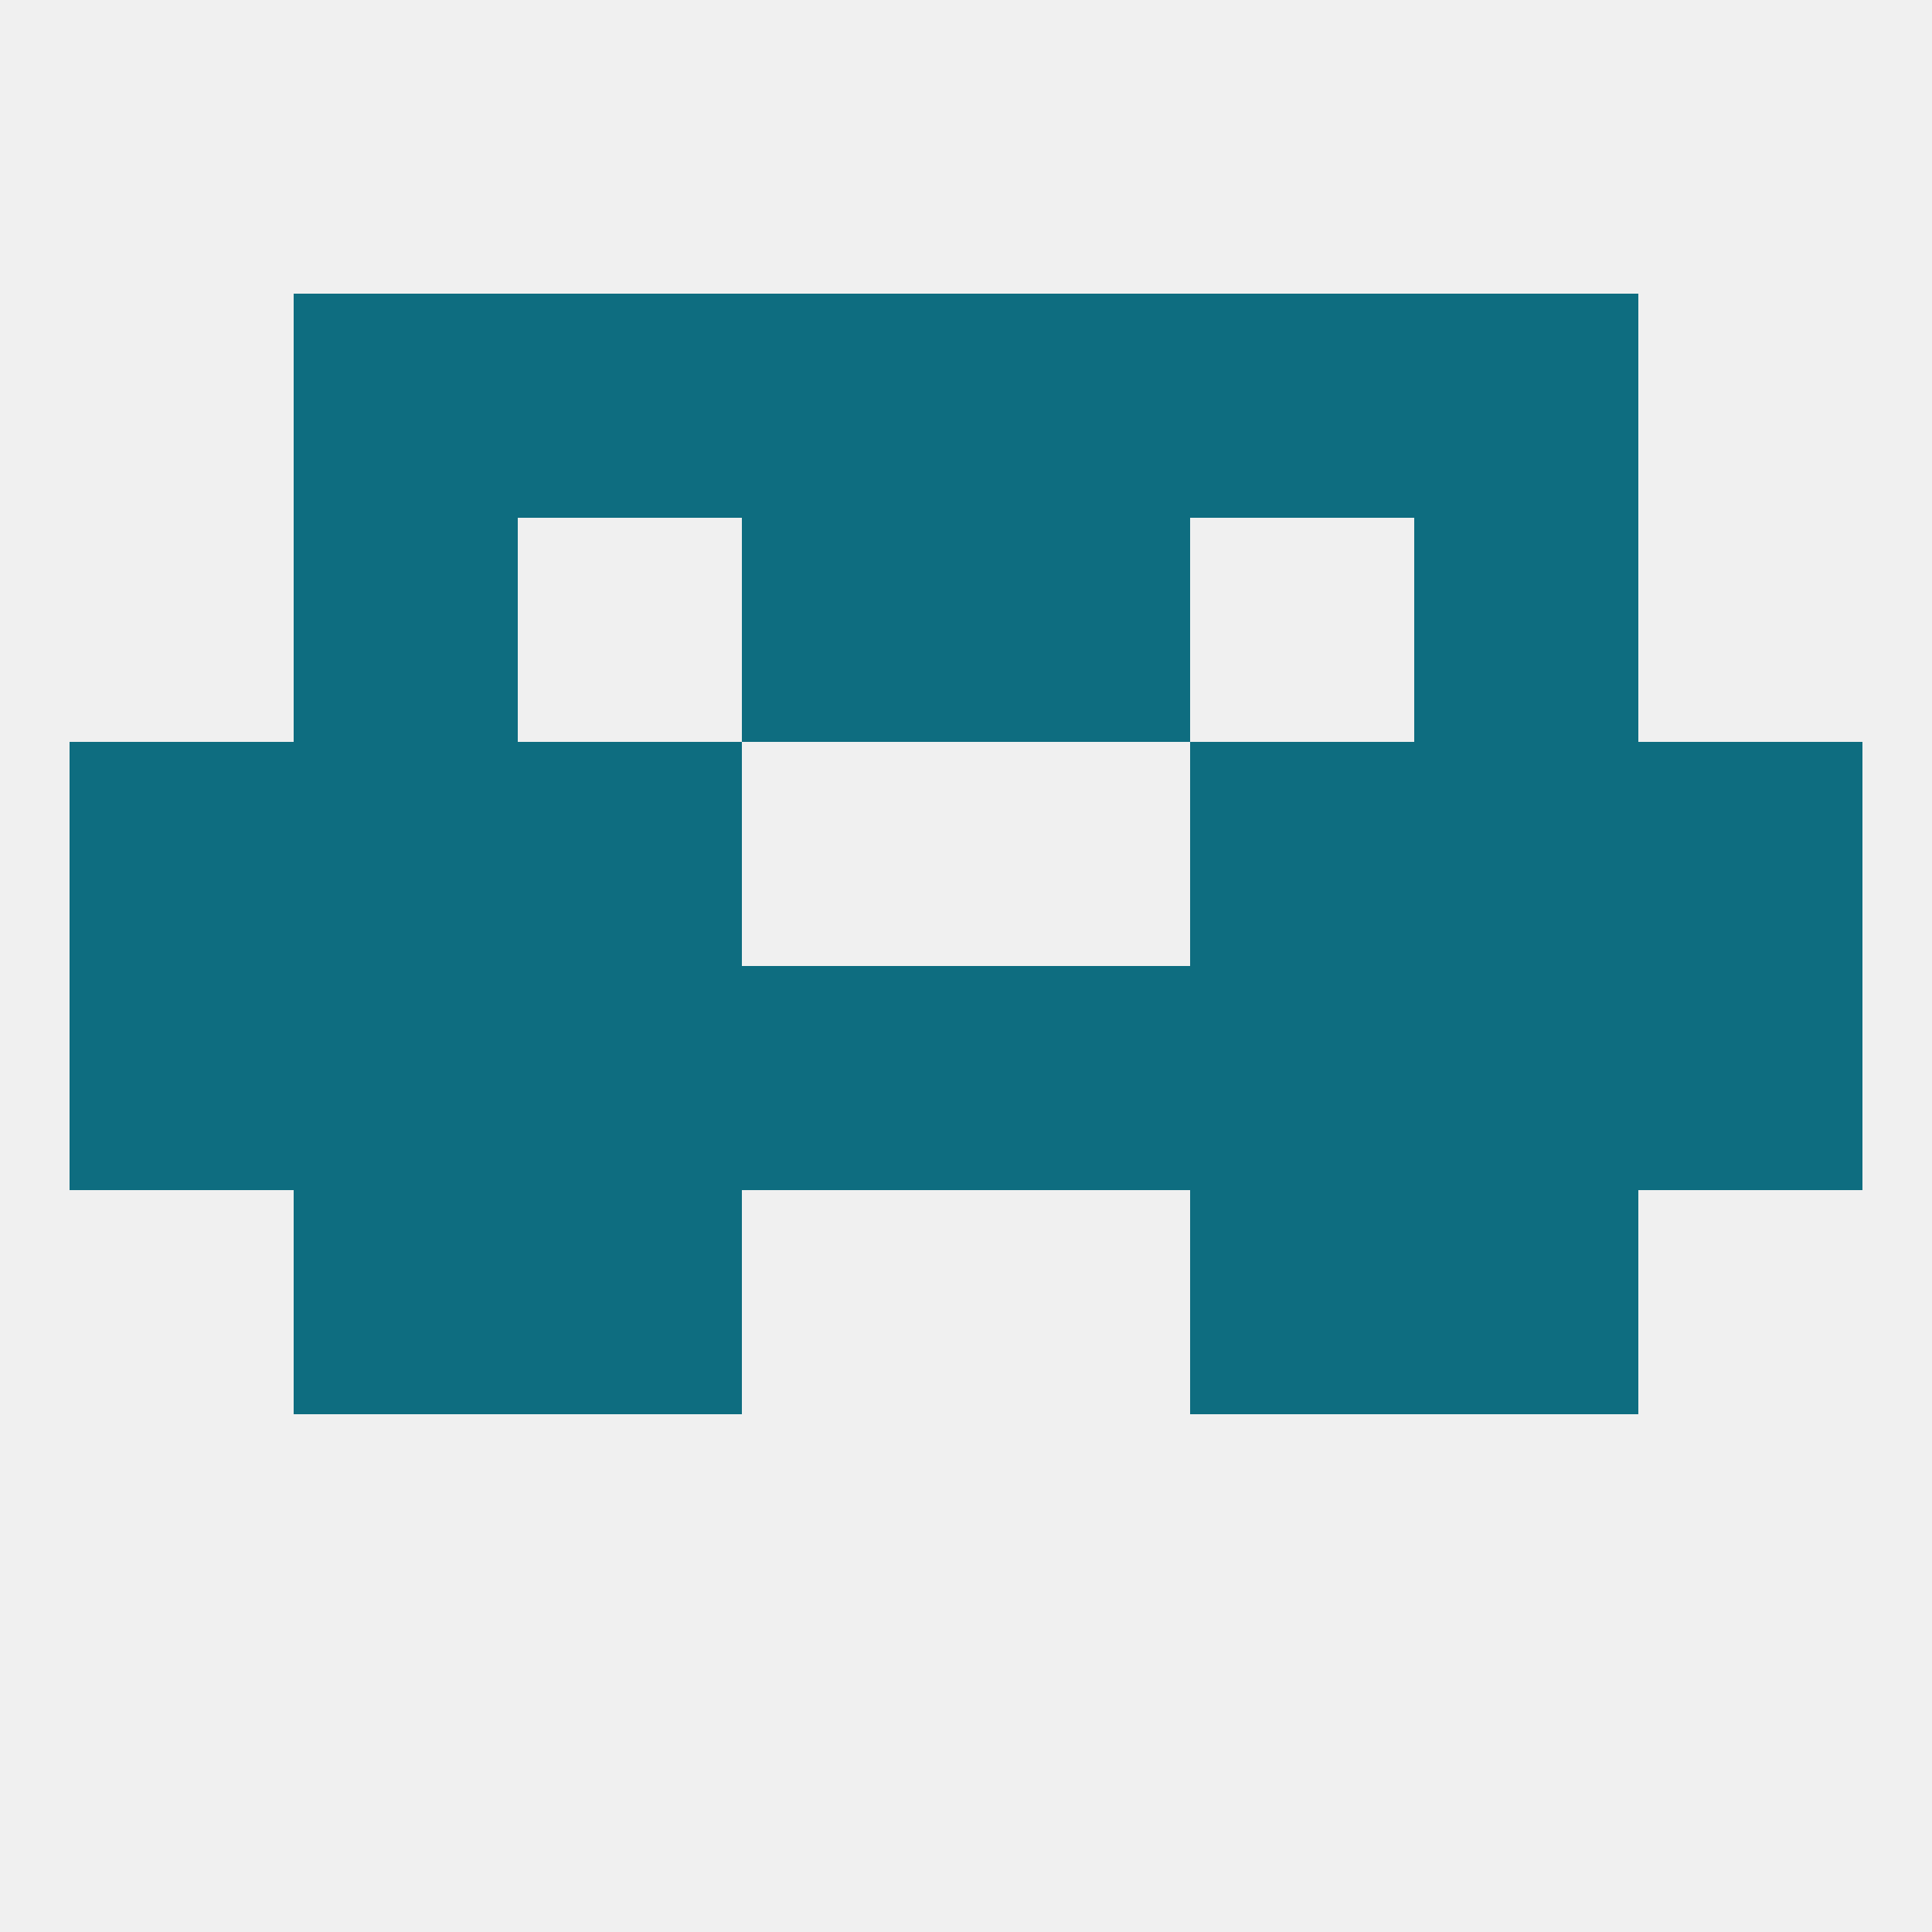
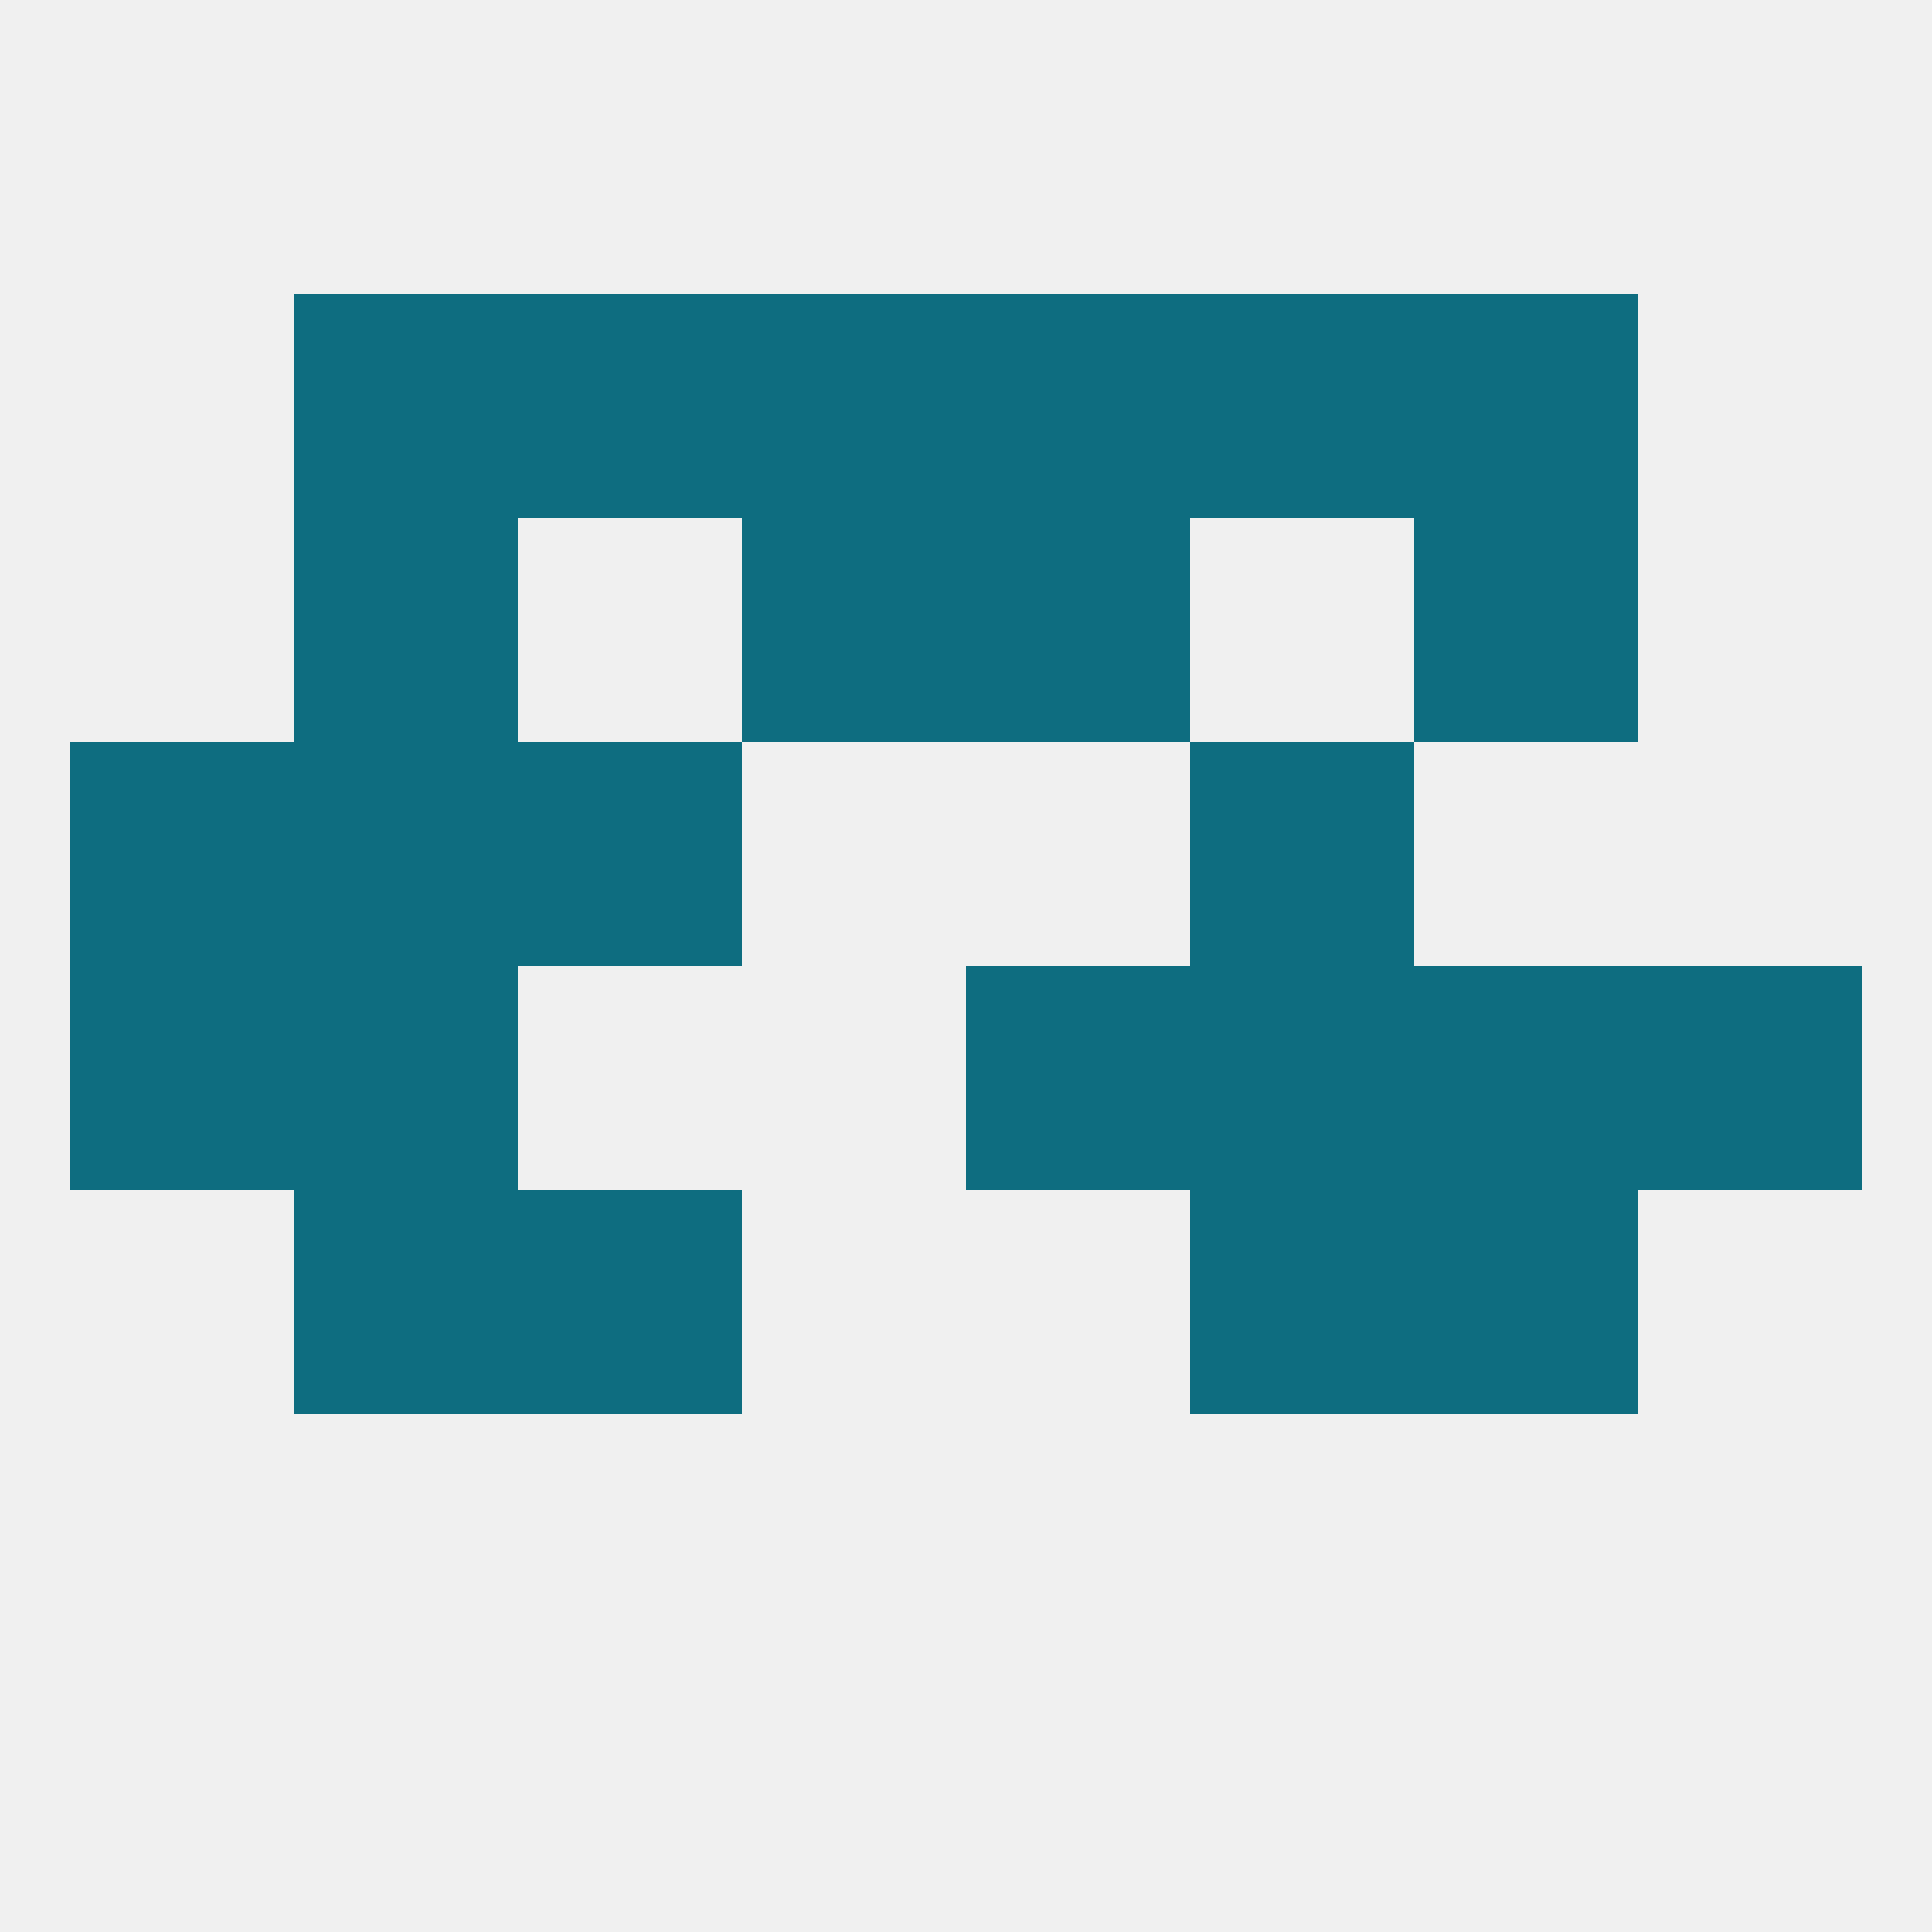
<svg xmlns="http://www.w3.org/2000/svg" version="1.1" baseprofile="full" width="250" height="250" viewBox="0 0 250 250">
  <rect width="100%" height="100%" fill="rgba(240,240,240,255)" />
  <rect x="67" y="96" width="29" height="29" fill="rgba(14,109,128,255)" />
  <rect x="154" y="96" width="29" height="29" fill="rgba(14,109,128,255)" />
  <rect x="38" y="96" width="29" height="29" fill="rgba(14,109,128,255)" />
-   <rect x="183" y="96" width="29" height="29" fill="rgba(14,109,128,255)" />
  <rect x="9" y="96" width="29" height="29" fill="rgba(14,109,128,255)" />
-   <rect x="212" y="96" width="29" height="29" fill="rgba(14,109,128,255)" />
  <rect x="125" y="67" width="29" height="29" fill="rgba(14,109,128,255)" />
  <rect x="38" y="67" width="29" height="29" fill="rgba(14,109,128,255)" />
  <rect x="183" y="67" width="29" height="29" fill="rgba(14,109,128,255)" />
  <rect x="96" y="67" width="29" height="29" fill="rgba(14,109,128,255)" />
  <rect x="38" y="38" width="29" height="29" fill="rgba(14,109,128,255)" />
  <rect x="183" y="38" width="29" height="29" fill="rgba(14,109,128,255)" />
  <rect x="67" y="38" width="29" height="29" fill="rgba(14,109,128,255)" />
  <rect x="154" y="38" width="29" height="29" fill="rgba(14,109,128,255)" />
  <rect x="96" y="38" width="29" height="29" fill="rgba(14,109,128,255)" />
  <rect x="125" y="38" width="29" height="29" fill="rgba(14,109,128,255)" />
  <rect x="212" y="125" width="29" height="29" fill="rgba(14,109,128,255)" />
  <rect x="183" y="125" width="29" height="29" fill="rgba(14,109,128,255)" />
  <rect x="154" y="125" width="29" height="29" fill="rgba(14,109,128,255)" />
  <rect x="9" y="125" width="29" height="29" fill="rgba(14,109,128,255)" />
  <rect x="38" y="125" width="29" height="29" fill="rgba(14,109,128,255)" />
-   <rect x="96" y="125" width="29" height="29" fill="rgba(14,109,128,255)" />
  <rect x="125" y="125" width="29" height="29" fill="rgba(14,109,128,255)" />
-   <rect x="67" y="125" width="29" height="29" fill="rgba(14,109,128,255)" />
  <rect x="38" y="154" width="29" height="29" fill="rgba(14,109,128,255)" />
  <rect x="183" y="154" width="29" height="29" fill="rgba(14,109,128,255)" />
  <rect x="67" y="154" width="29" height="29" fill="rgba(14,109,128,255)" />
  <rect x="154" y="154" width="29" height="29" fill="rgba(14,109,128,255)" />
</svg>